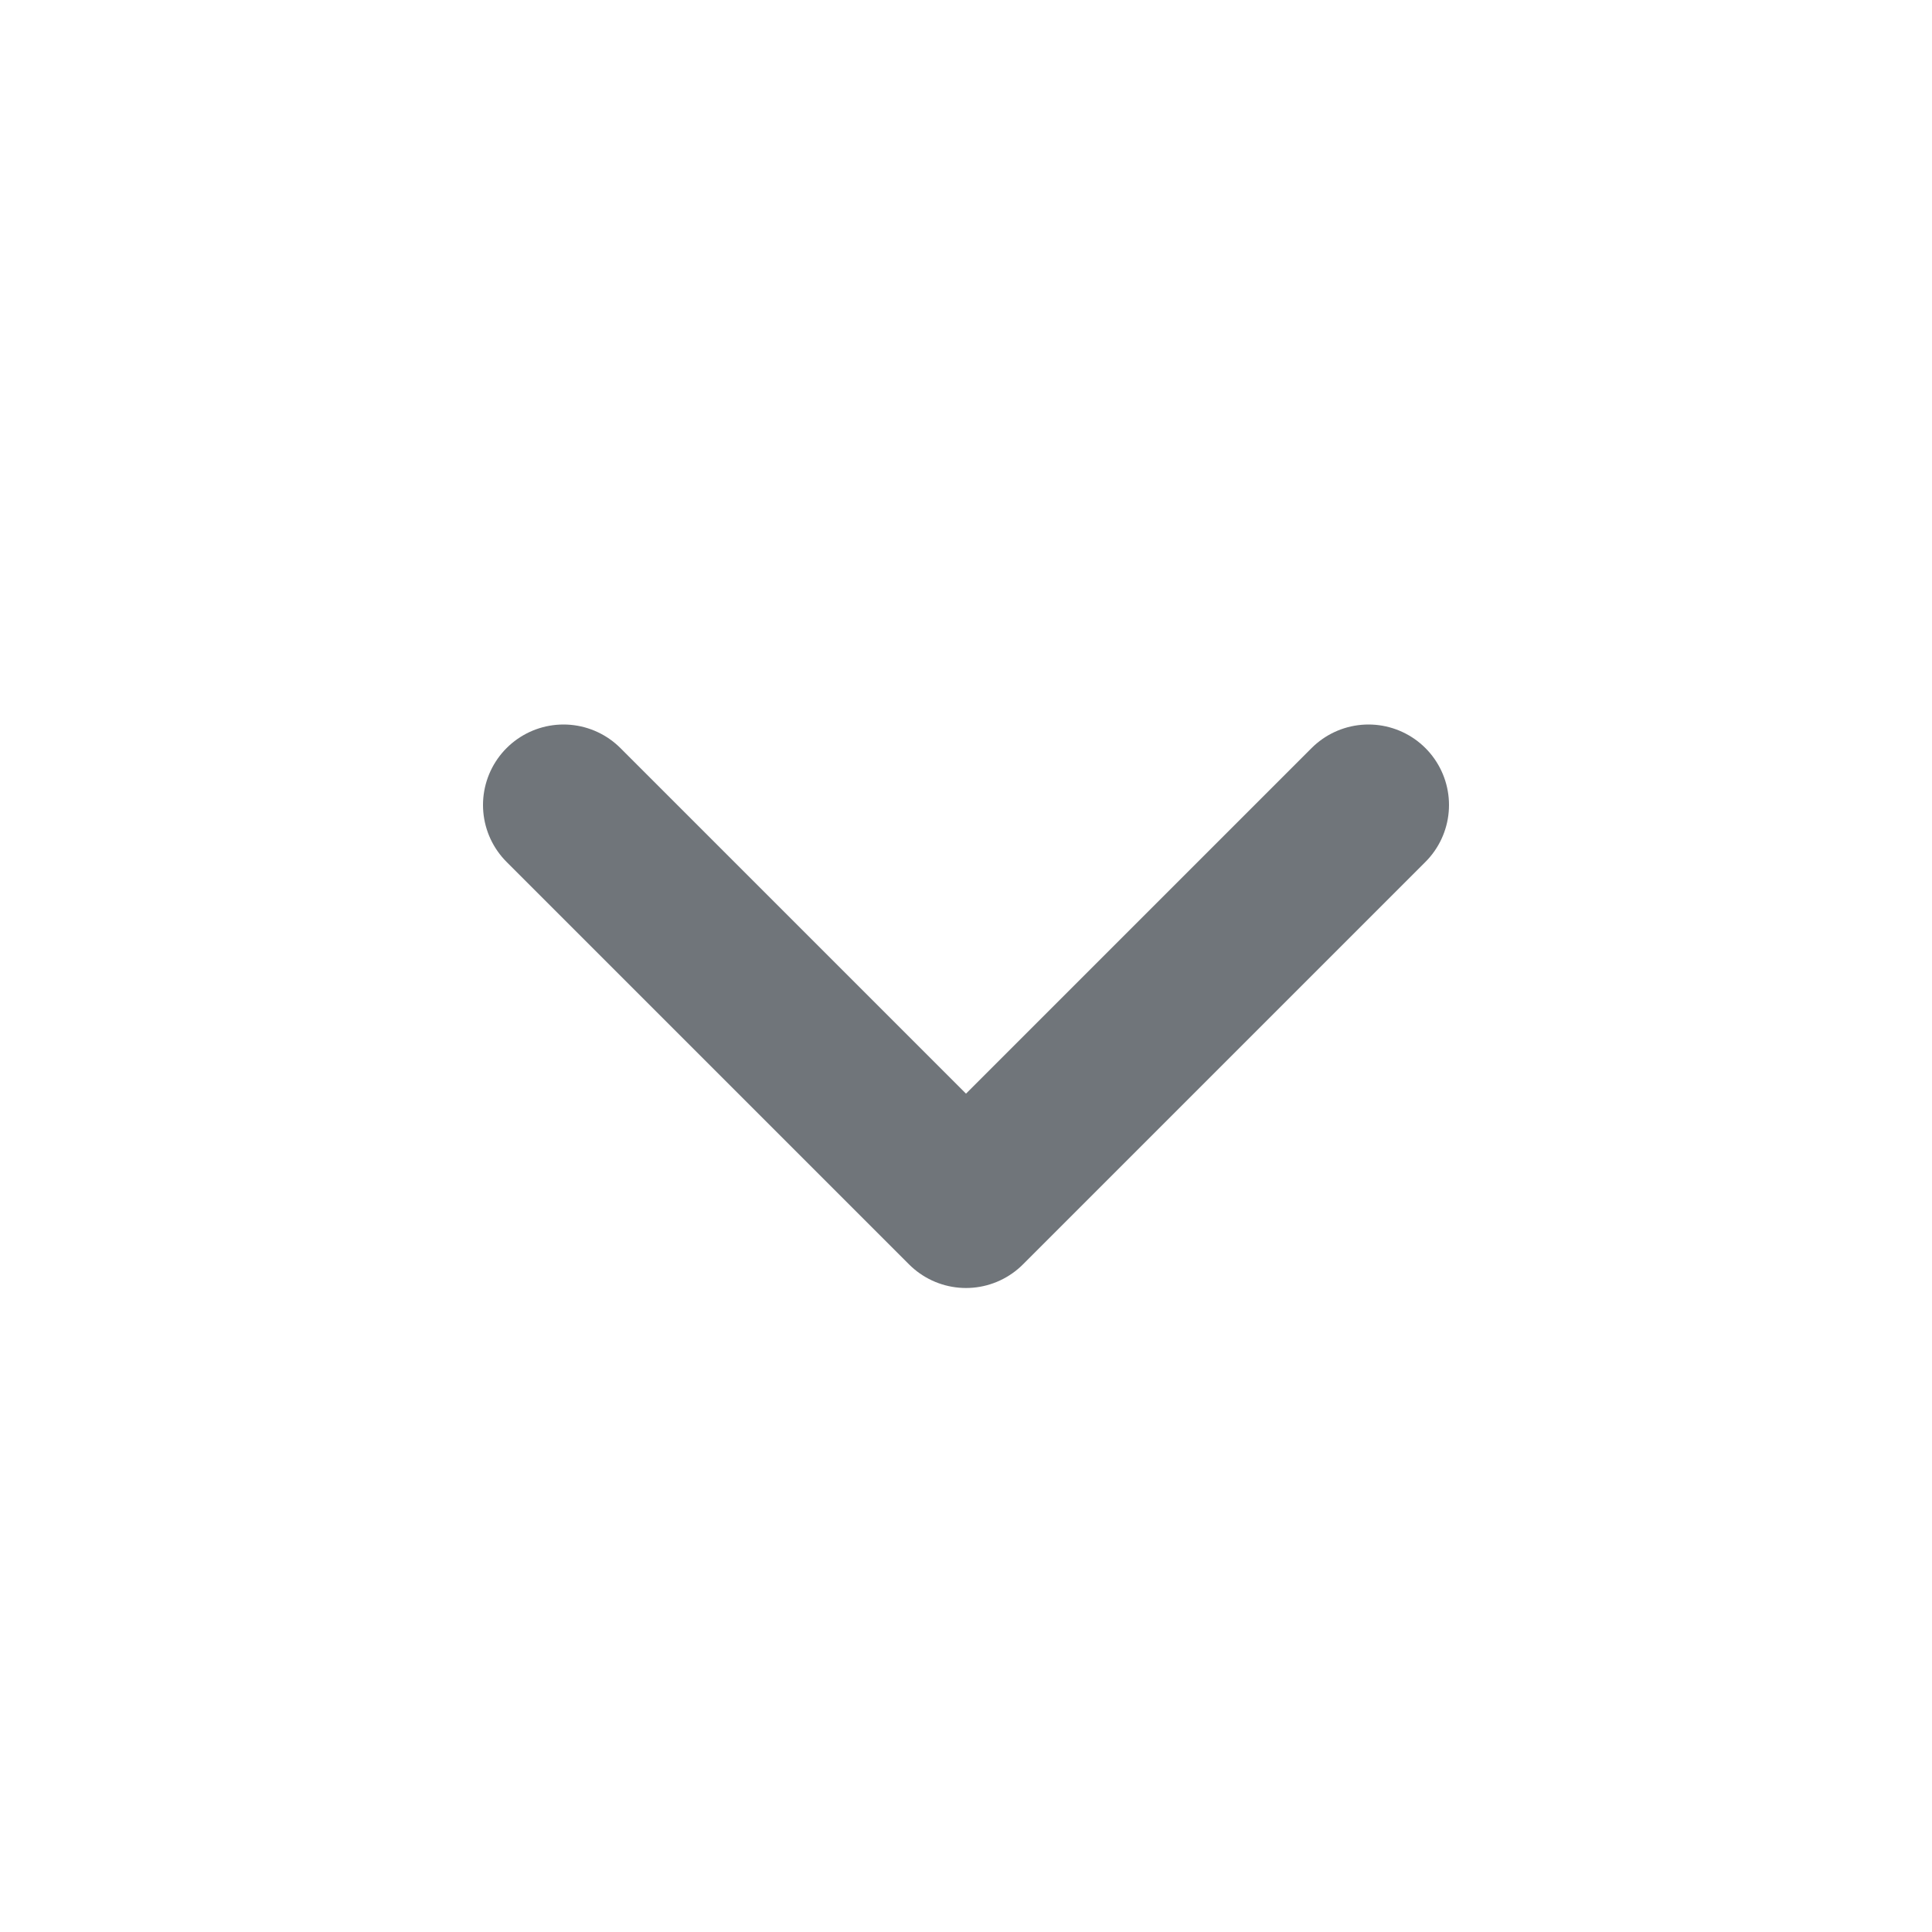
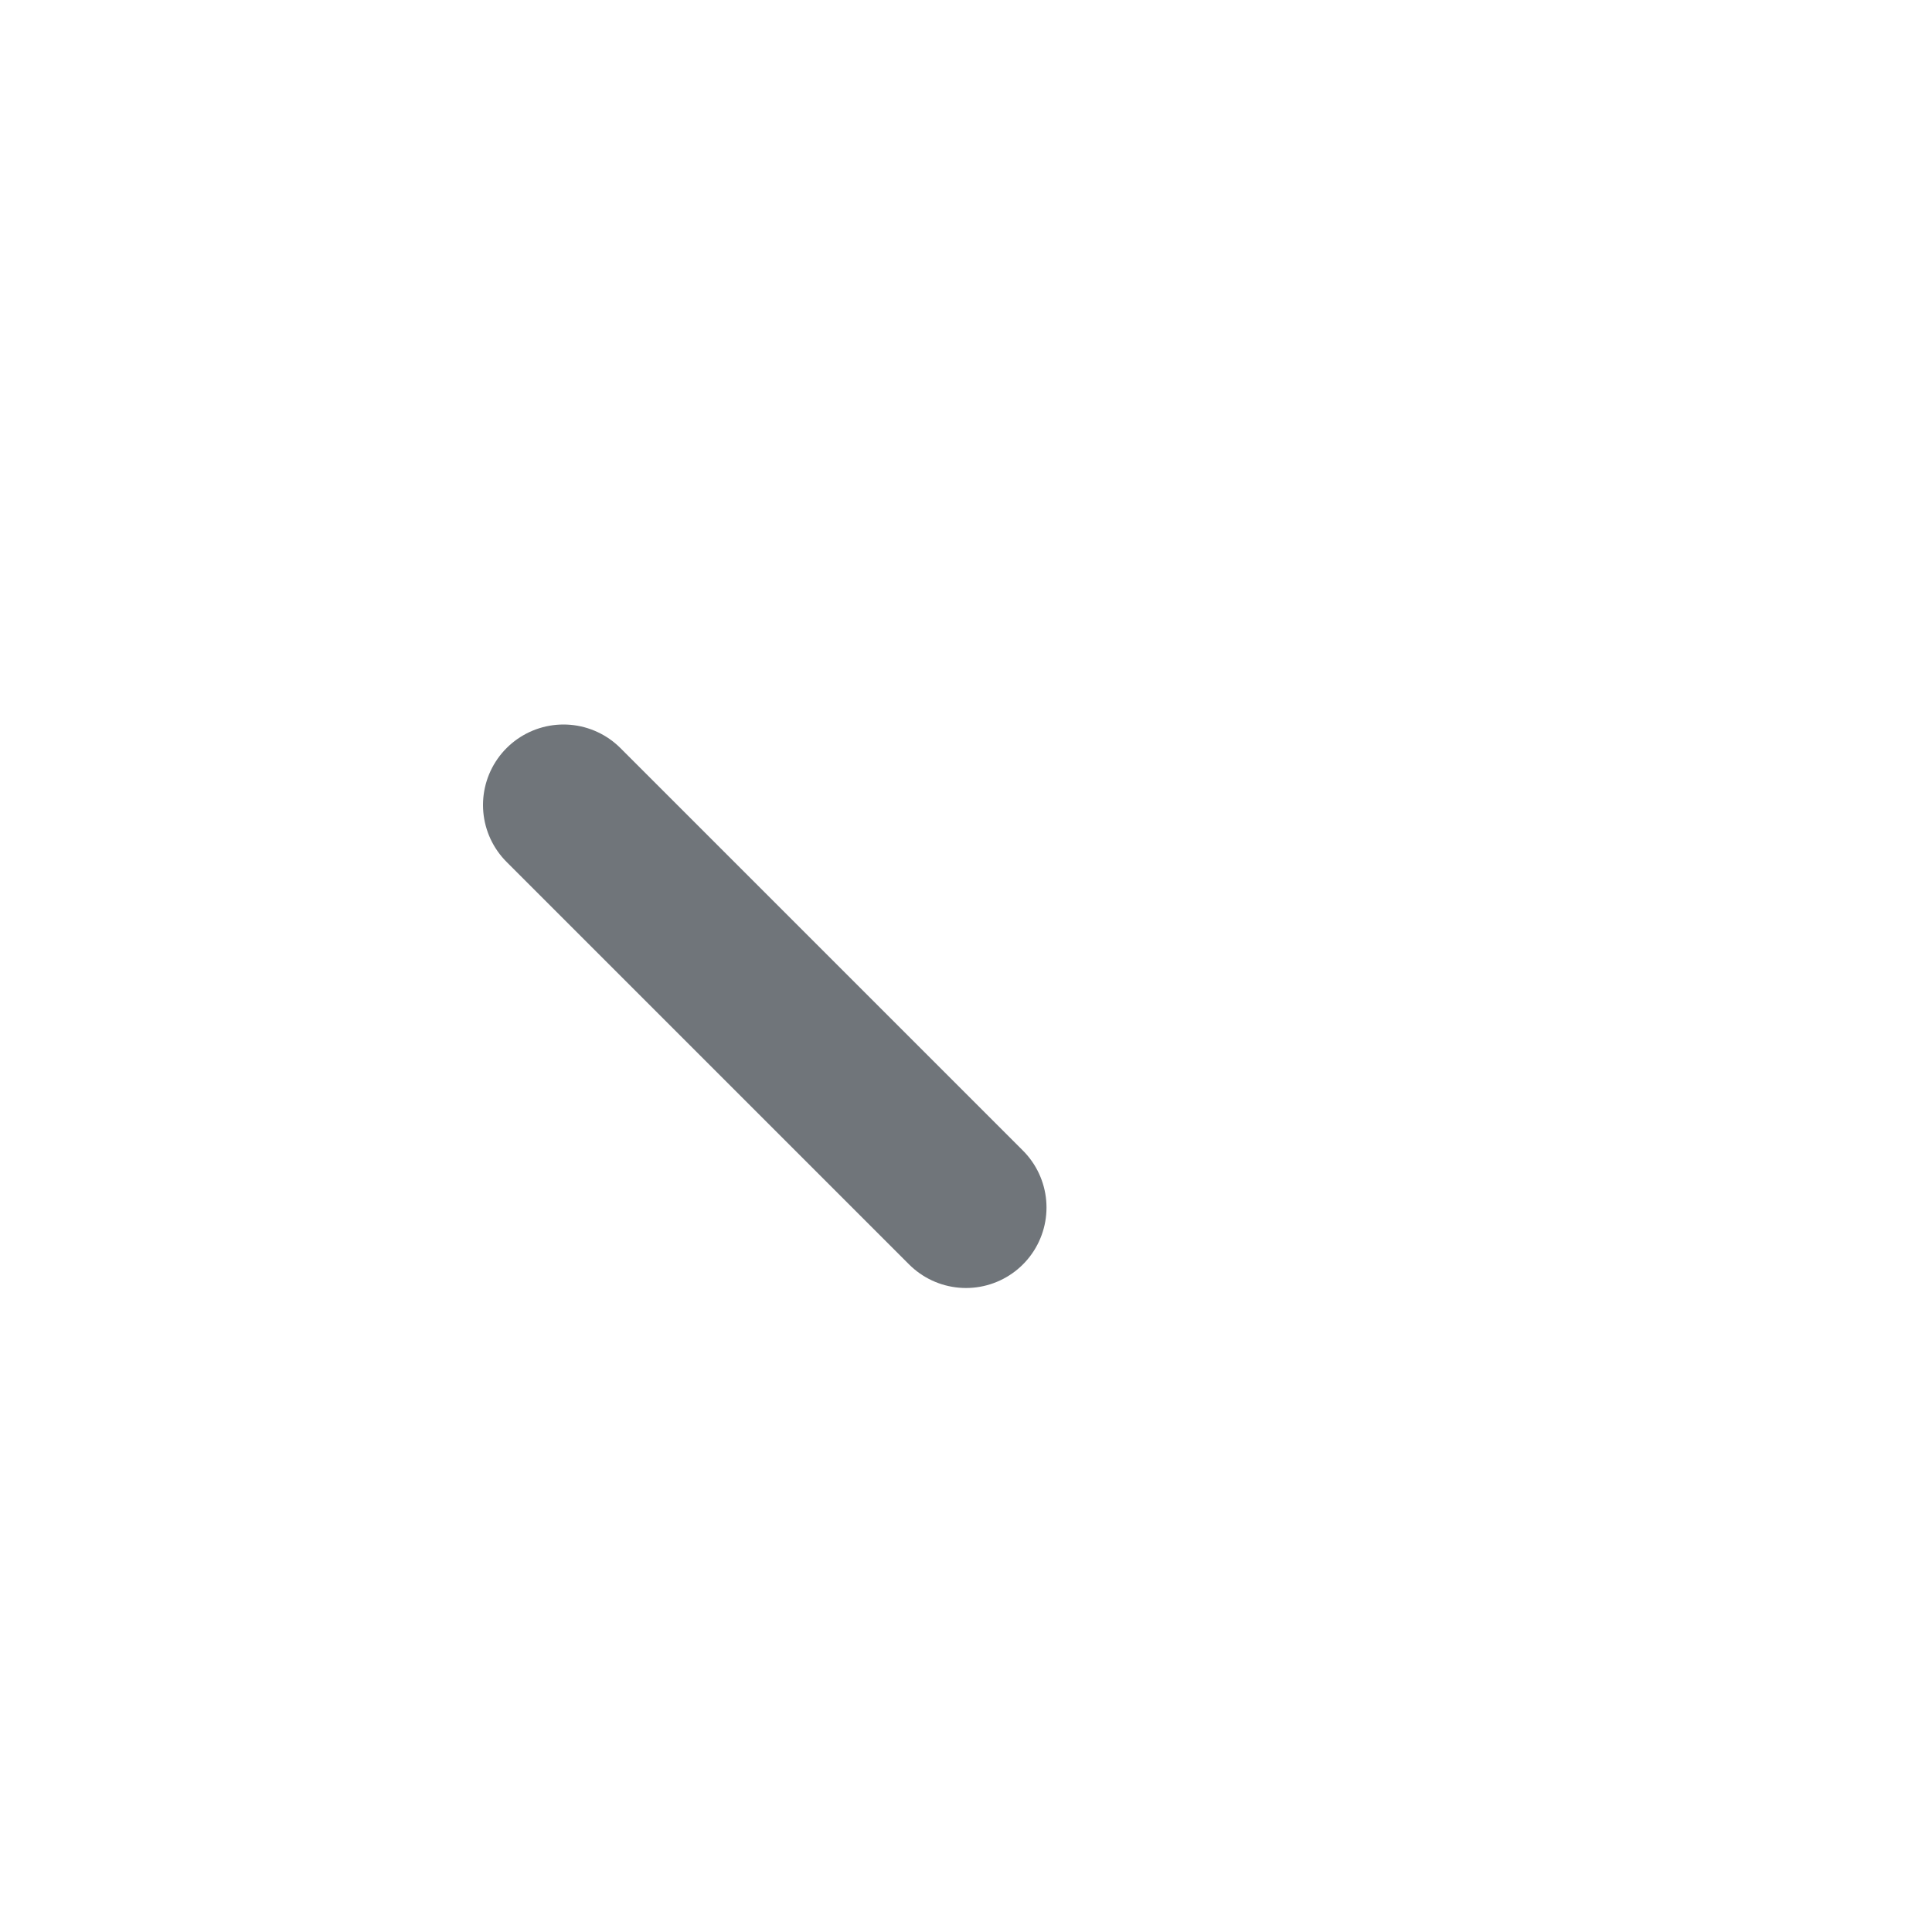
<svg xmlns="http://www.w3.org/2000/svg" width="24" height="24" viewBox="0 0 24 24" fill="none">
-   <path d="M7 10L12 15L17 10" stroke="#70757A" stroke-width="2" stroke-linecap="round" stroke-linejoin="round" />
+   <path d="M7 10L12 15" stroke="#70757A" stroke-width="2" stroke-linecap="round" stroke-linejoin="round" />
</svg>